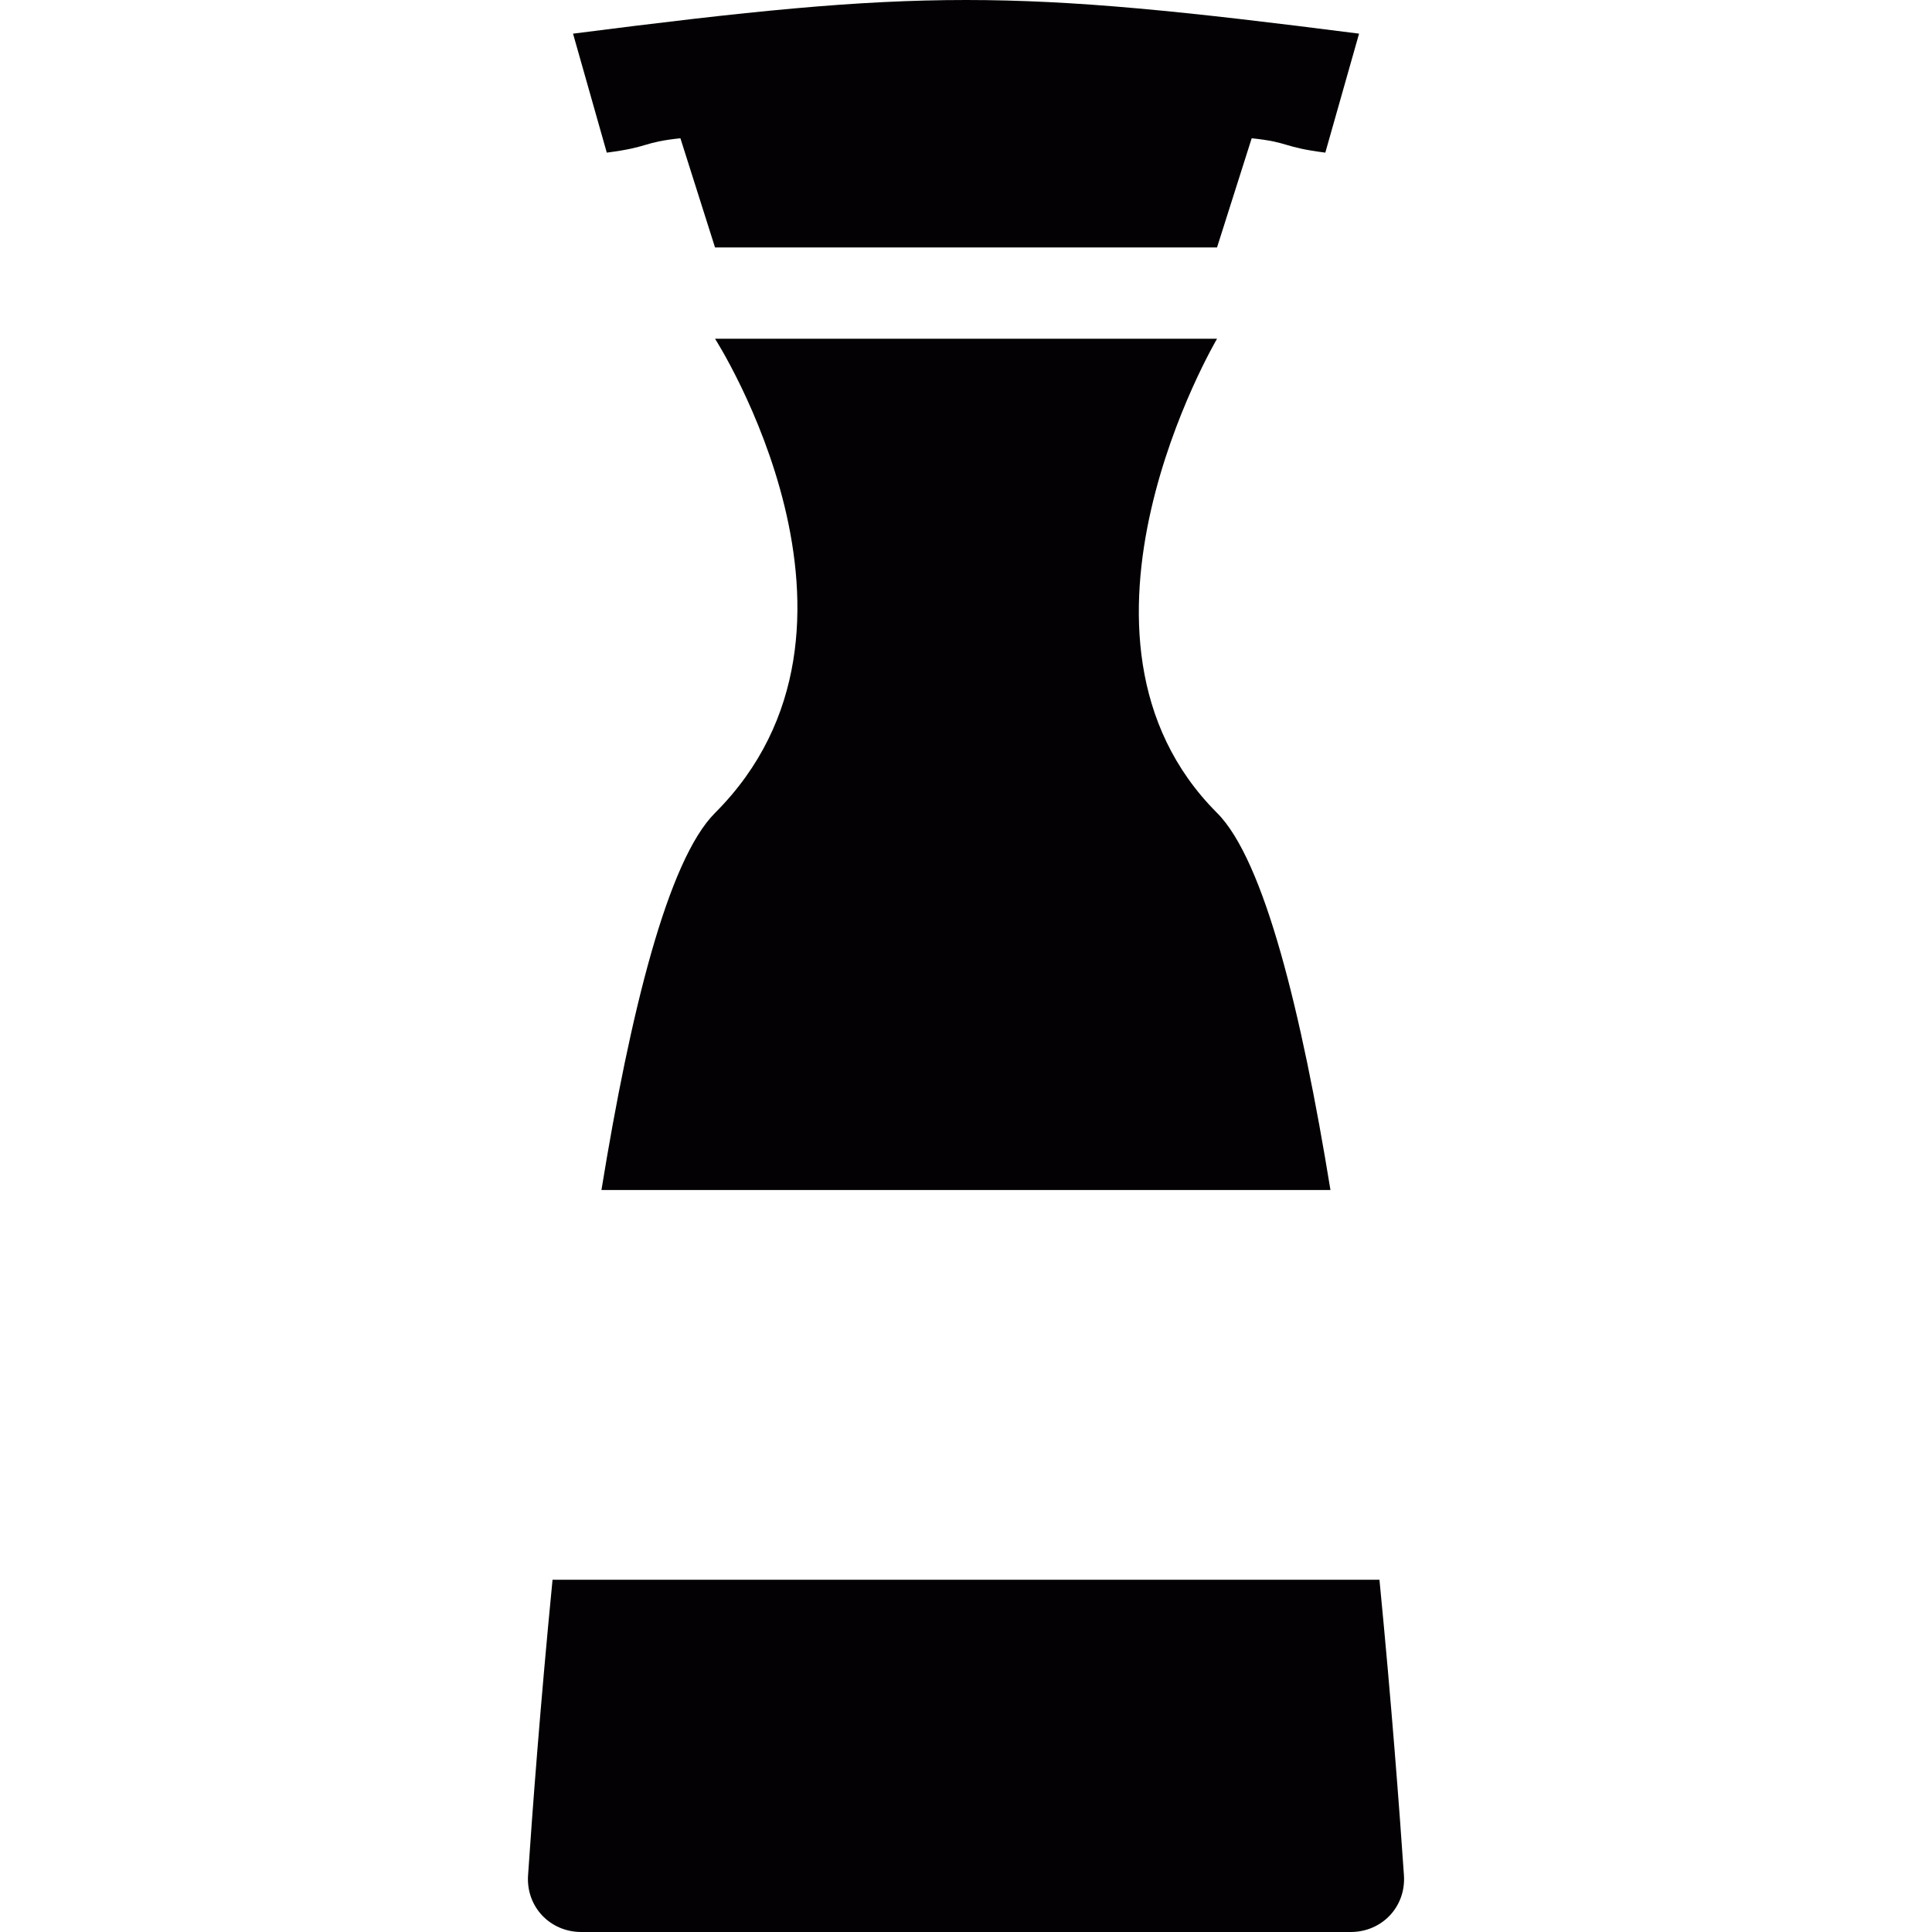
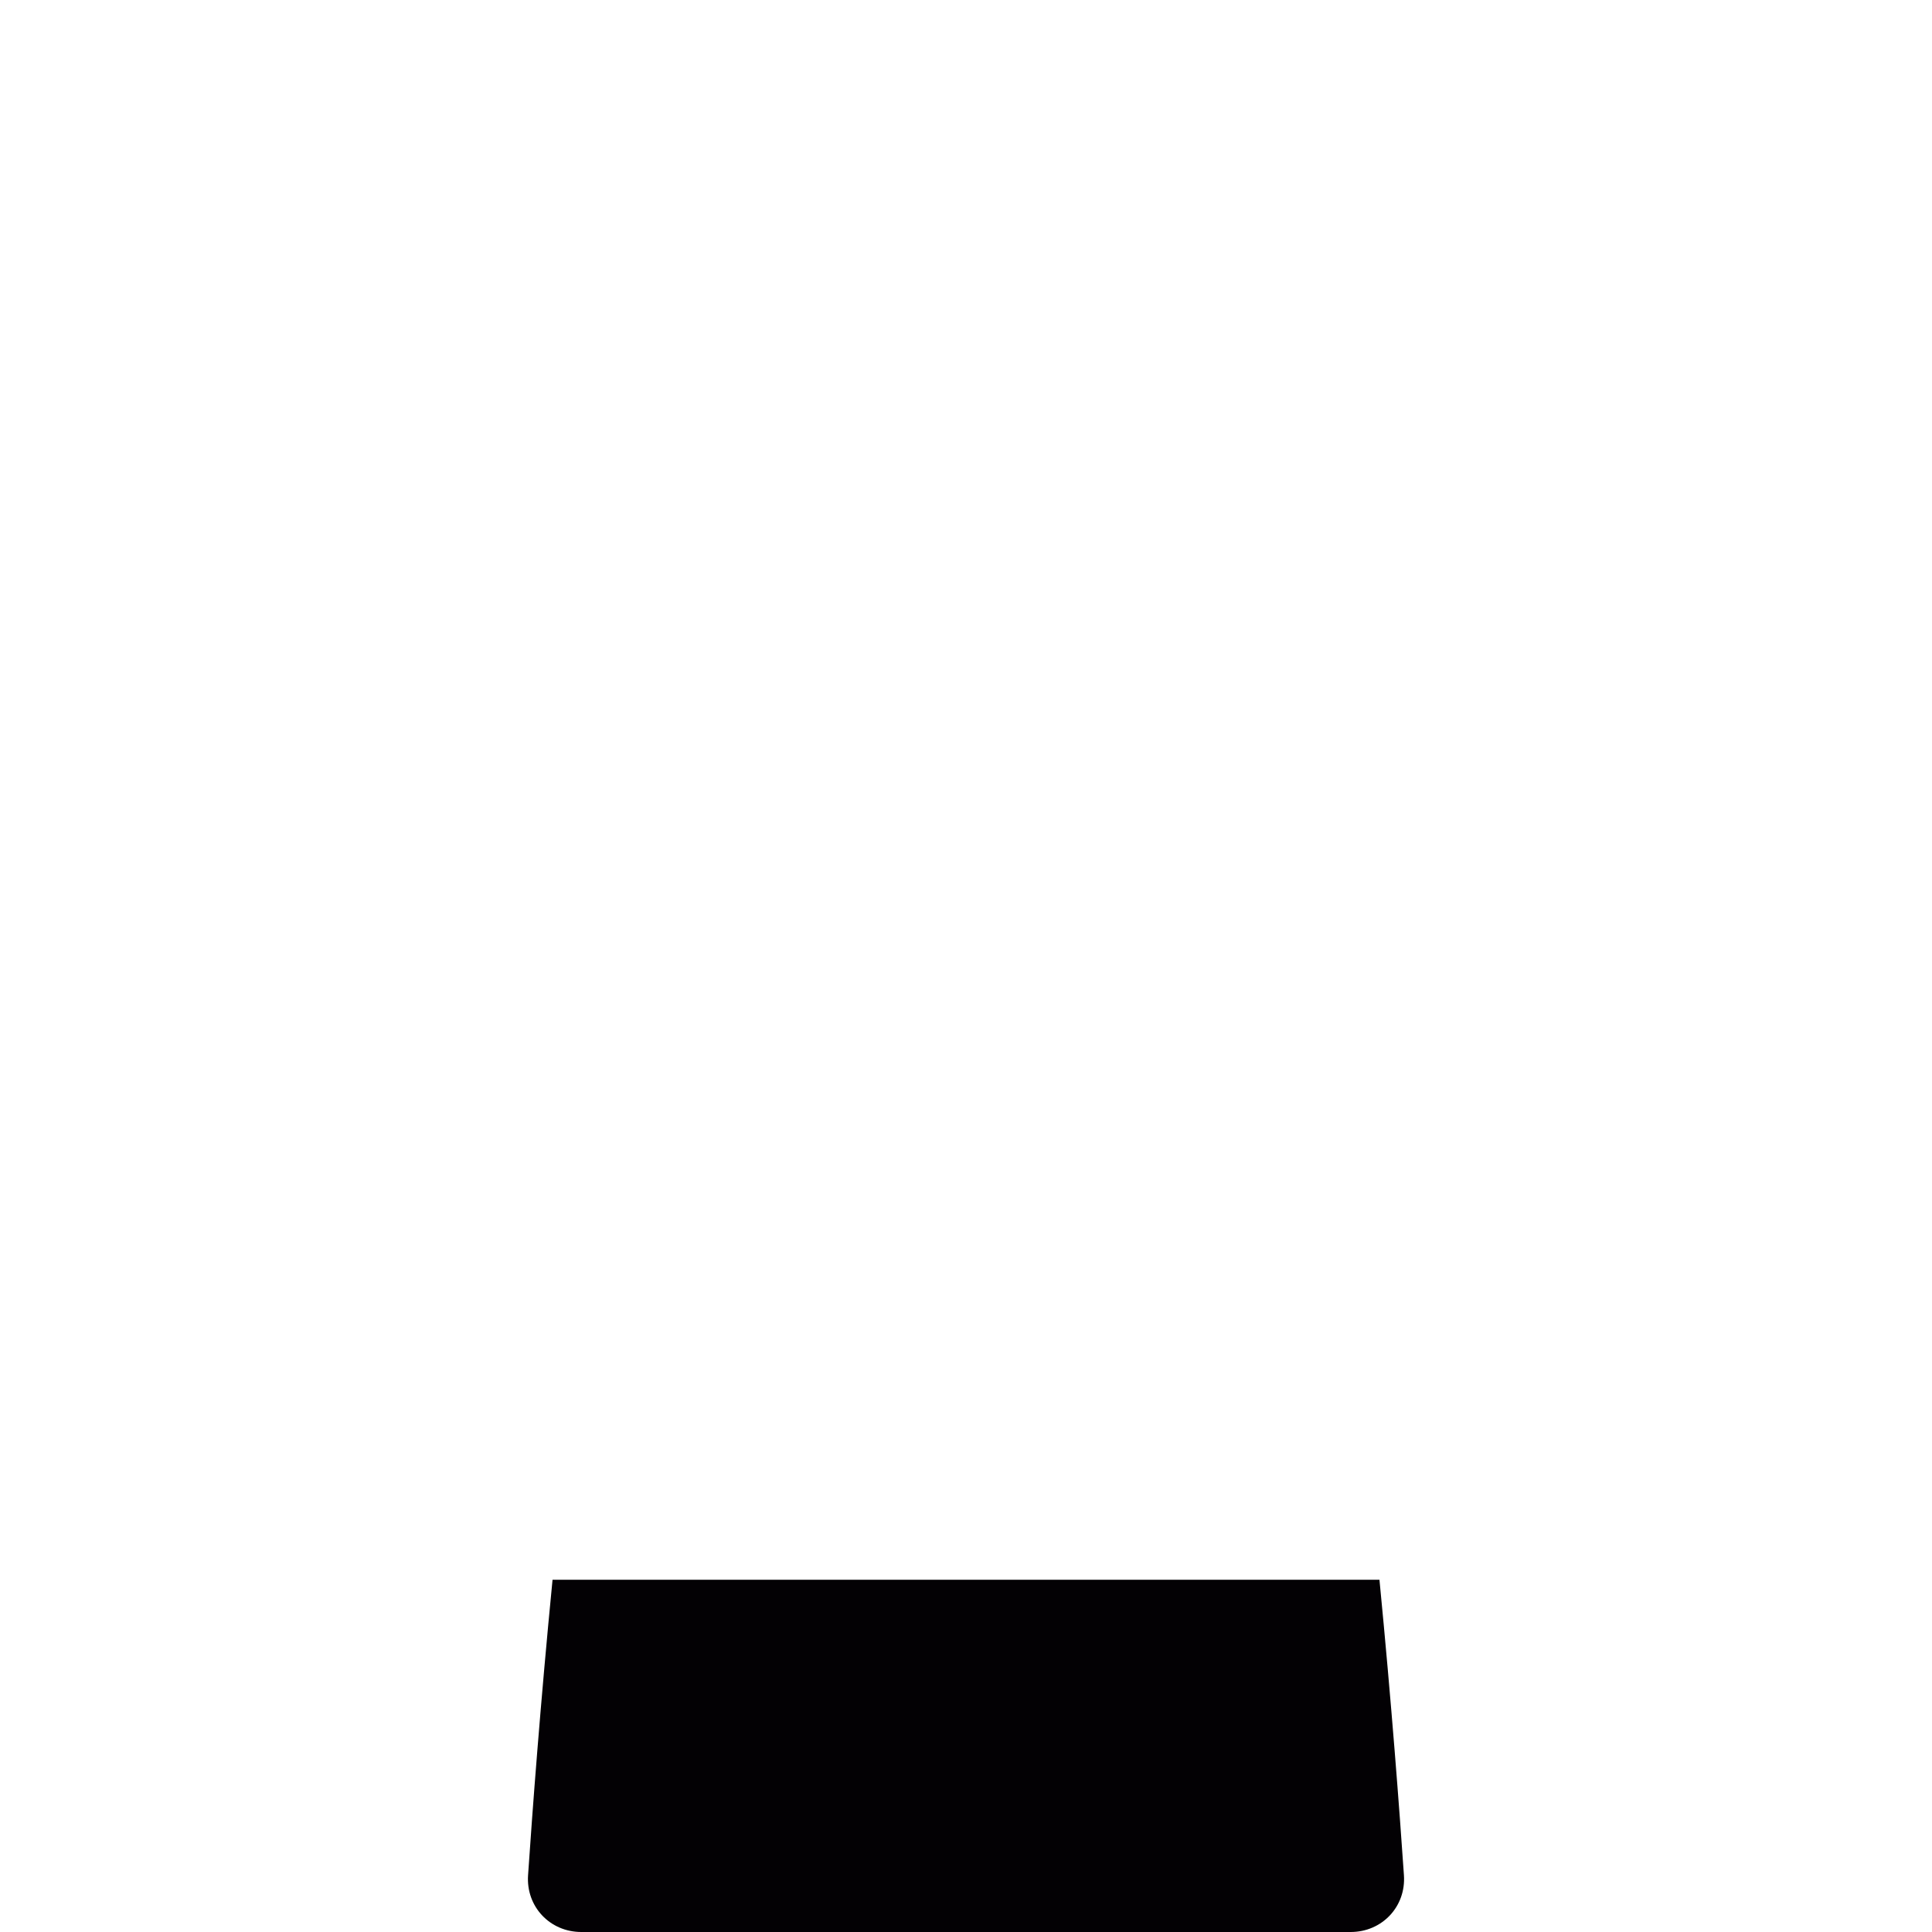
<svg xmlns="http://www.w3.org/2000/svg" height="800px" width="800px" version="1.1" id="Capa_1" viewBox="0 0 39.784 39.784" xml:space="preserve">
  <g>
    <g>
-       <path style="fill:#030104;" d="M14.011,2.847l0.713,2.249h10.337l0.714-2.249c0.793,0.084,0.623,0.182,1.516,0.296    c0.277-0.98,0.416-1.47,0.695-2.45c-7.211-0.924-8.978-0.924-16.186,0c0.278,0.98,0.417,1.47,0.695,2.45    C13.387,3.029,13.218,2.931,14.011,2.847z" />
      <path style="fill:#030104;" d="M28.406,32.531H11.378c-0.251,2.563-0.417,4.797-0.504,6.084c-0.044,0.646,0.45,1.169,1.097,1.169    h15.842c0.647,0,1.142-0.523,1.097-1.17C28.822,37.327,28.656,35.095,28.406,32.531z" />
-       <path style="fill:#030104;" d="M12.385,24.505h15.012c-0.594-3.655-1.364-6.795-2.335-7.765c-3.625-3.625,0-9.765,0-9.765H14.724    c0,0,3.817,5.948,0,9.765C13.75,17.713,12.979,20.852,12.385,24.505z" />
    </g>
  </g>
</svg>